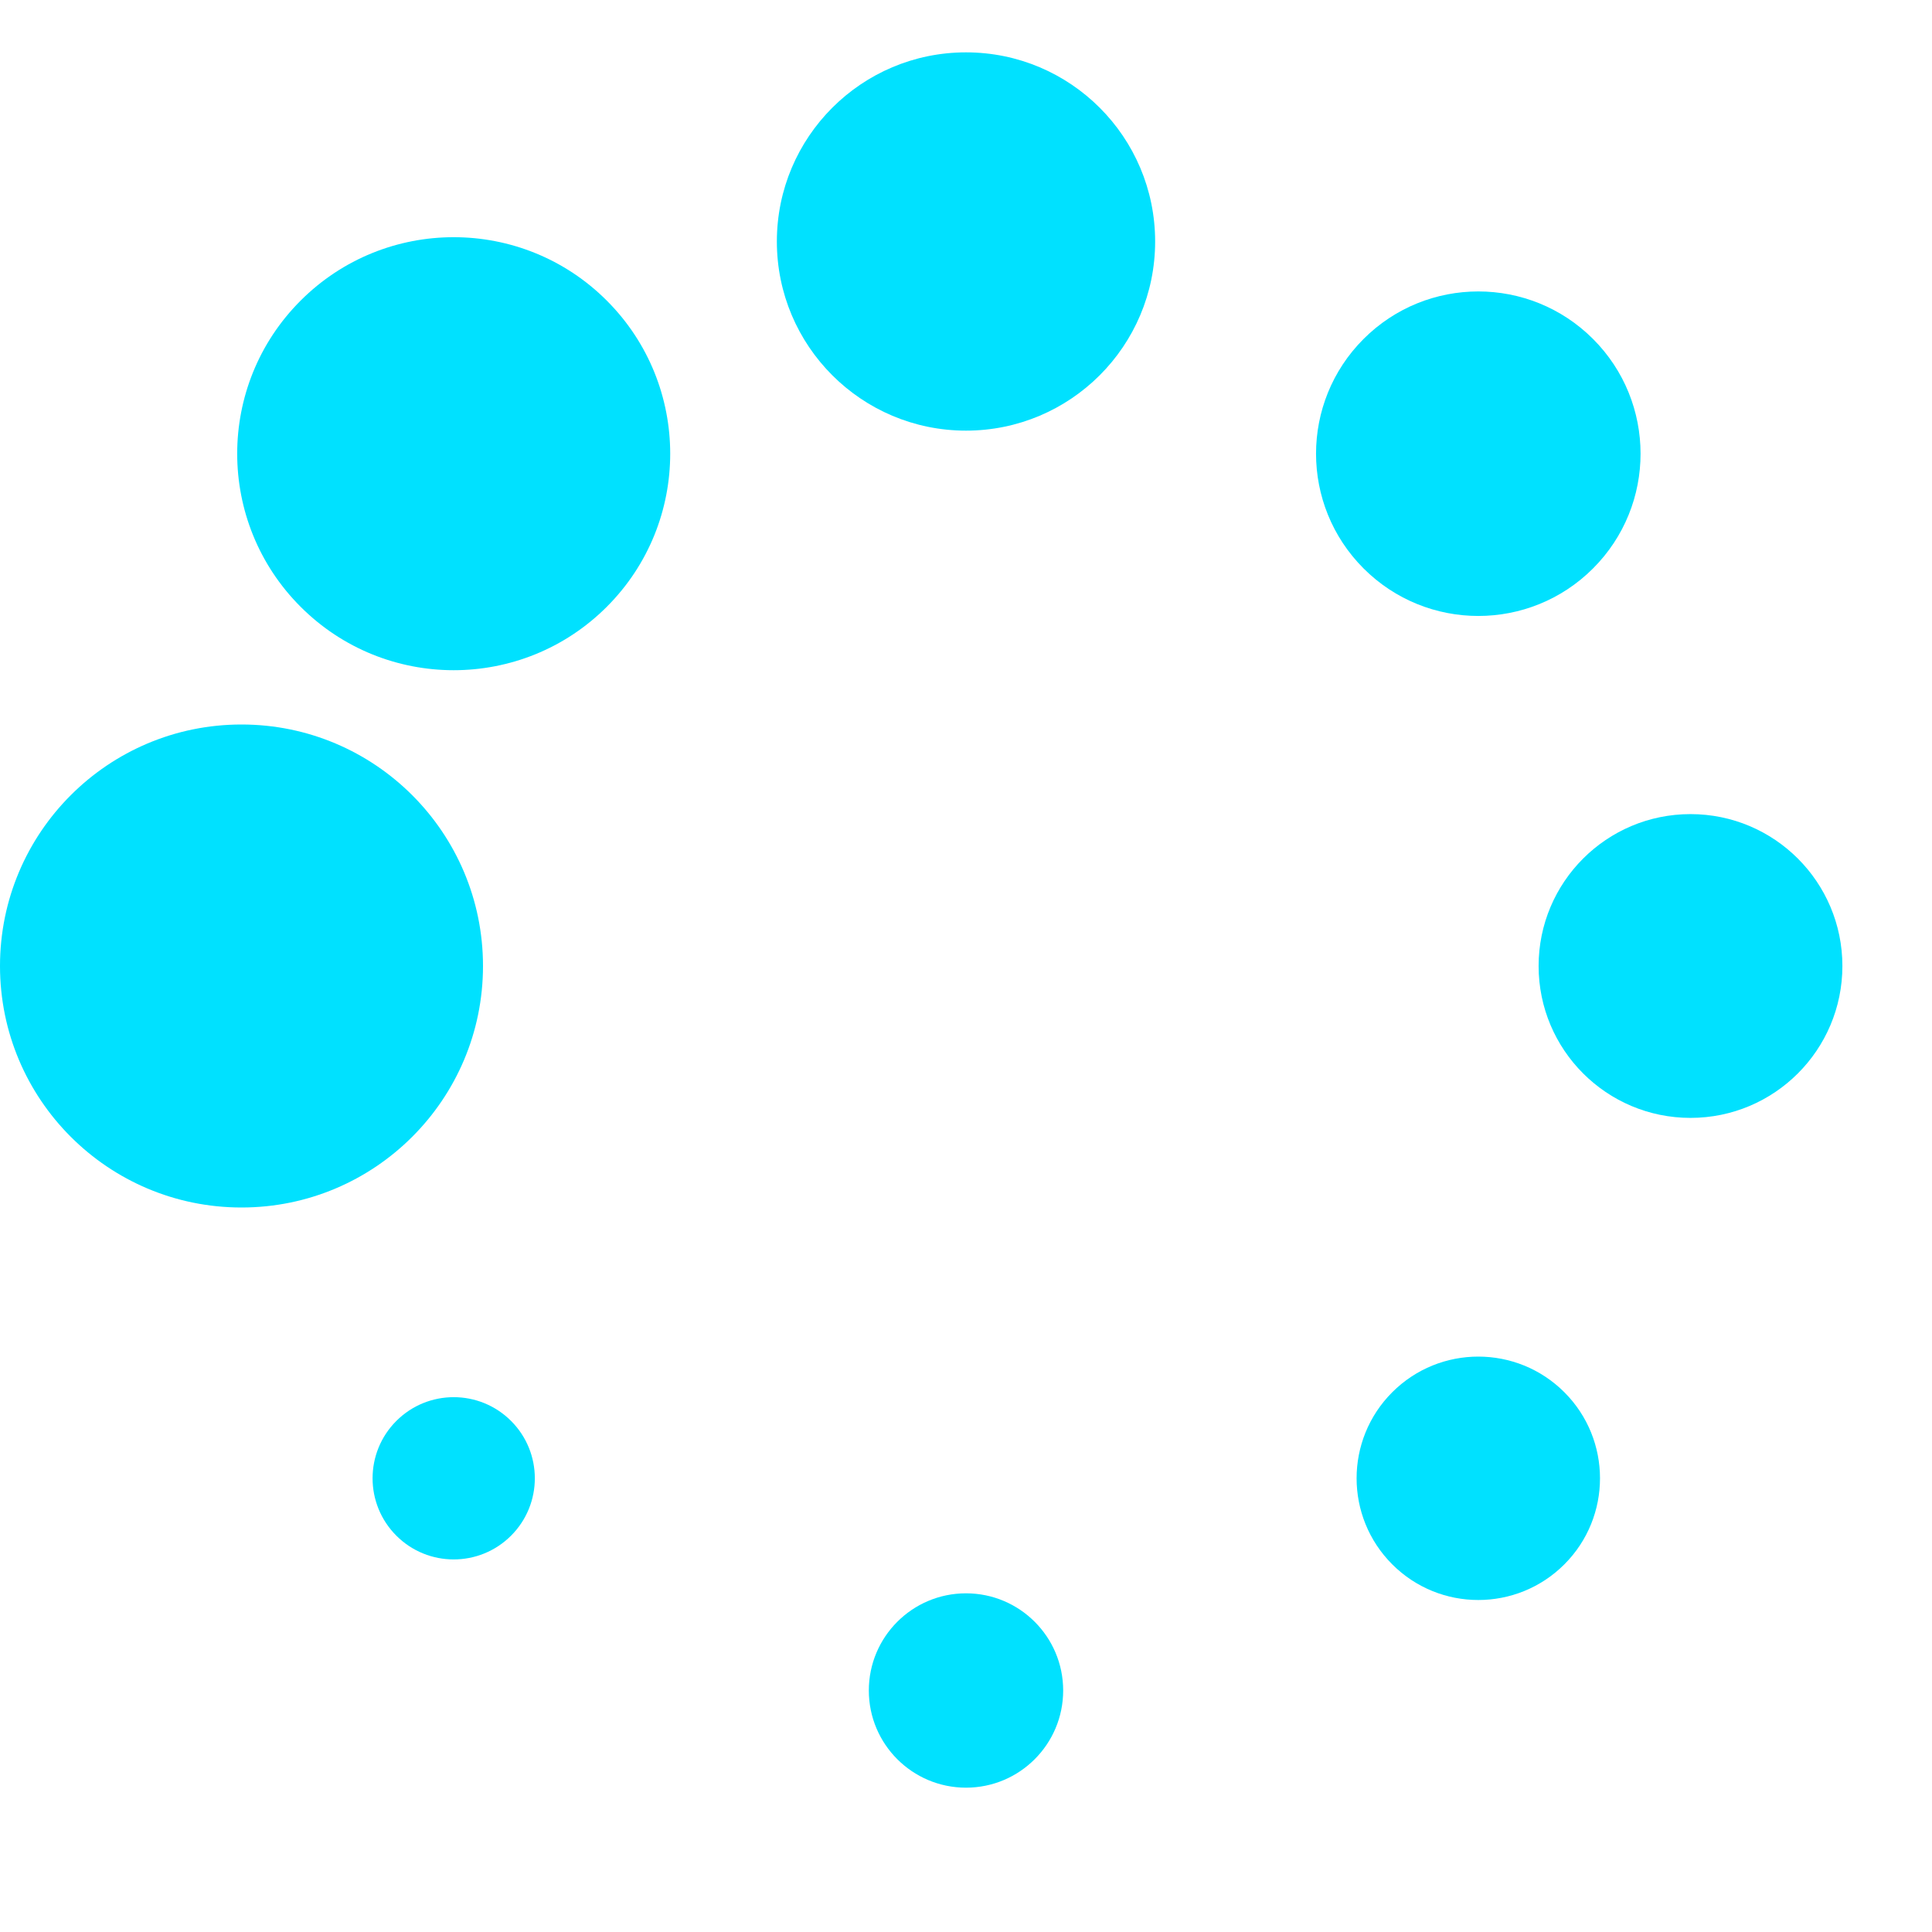
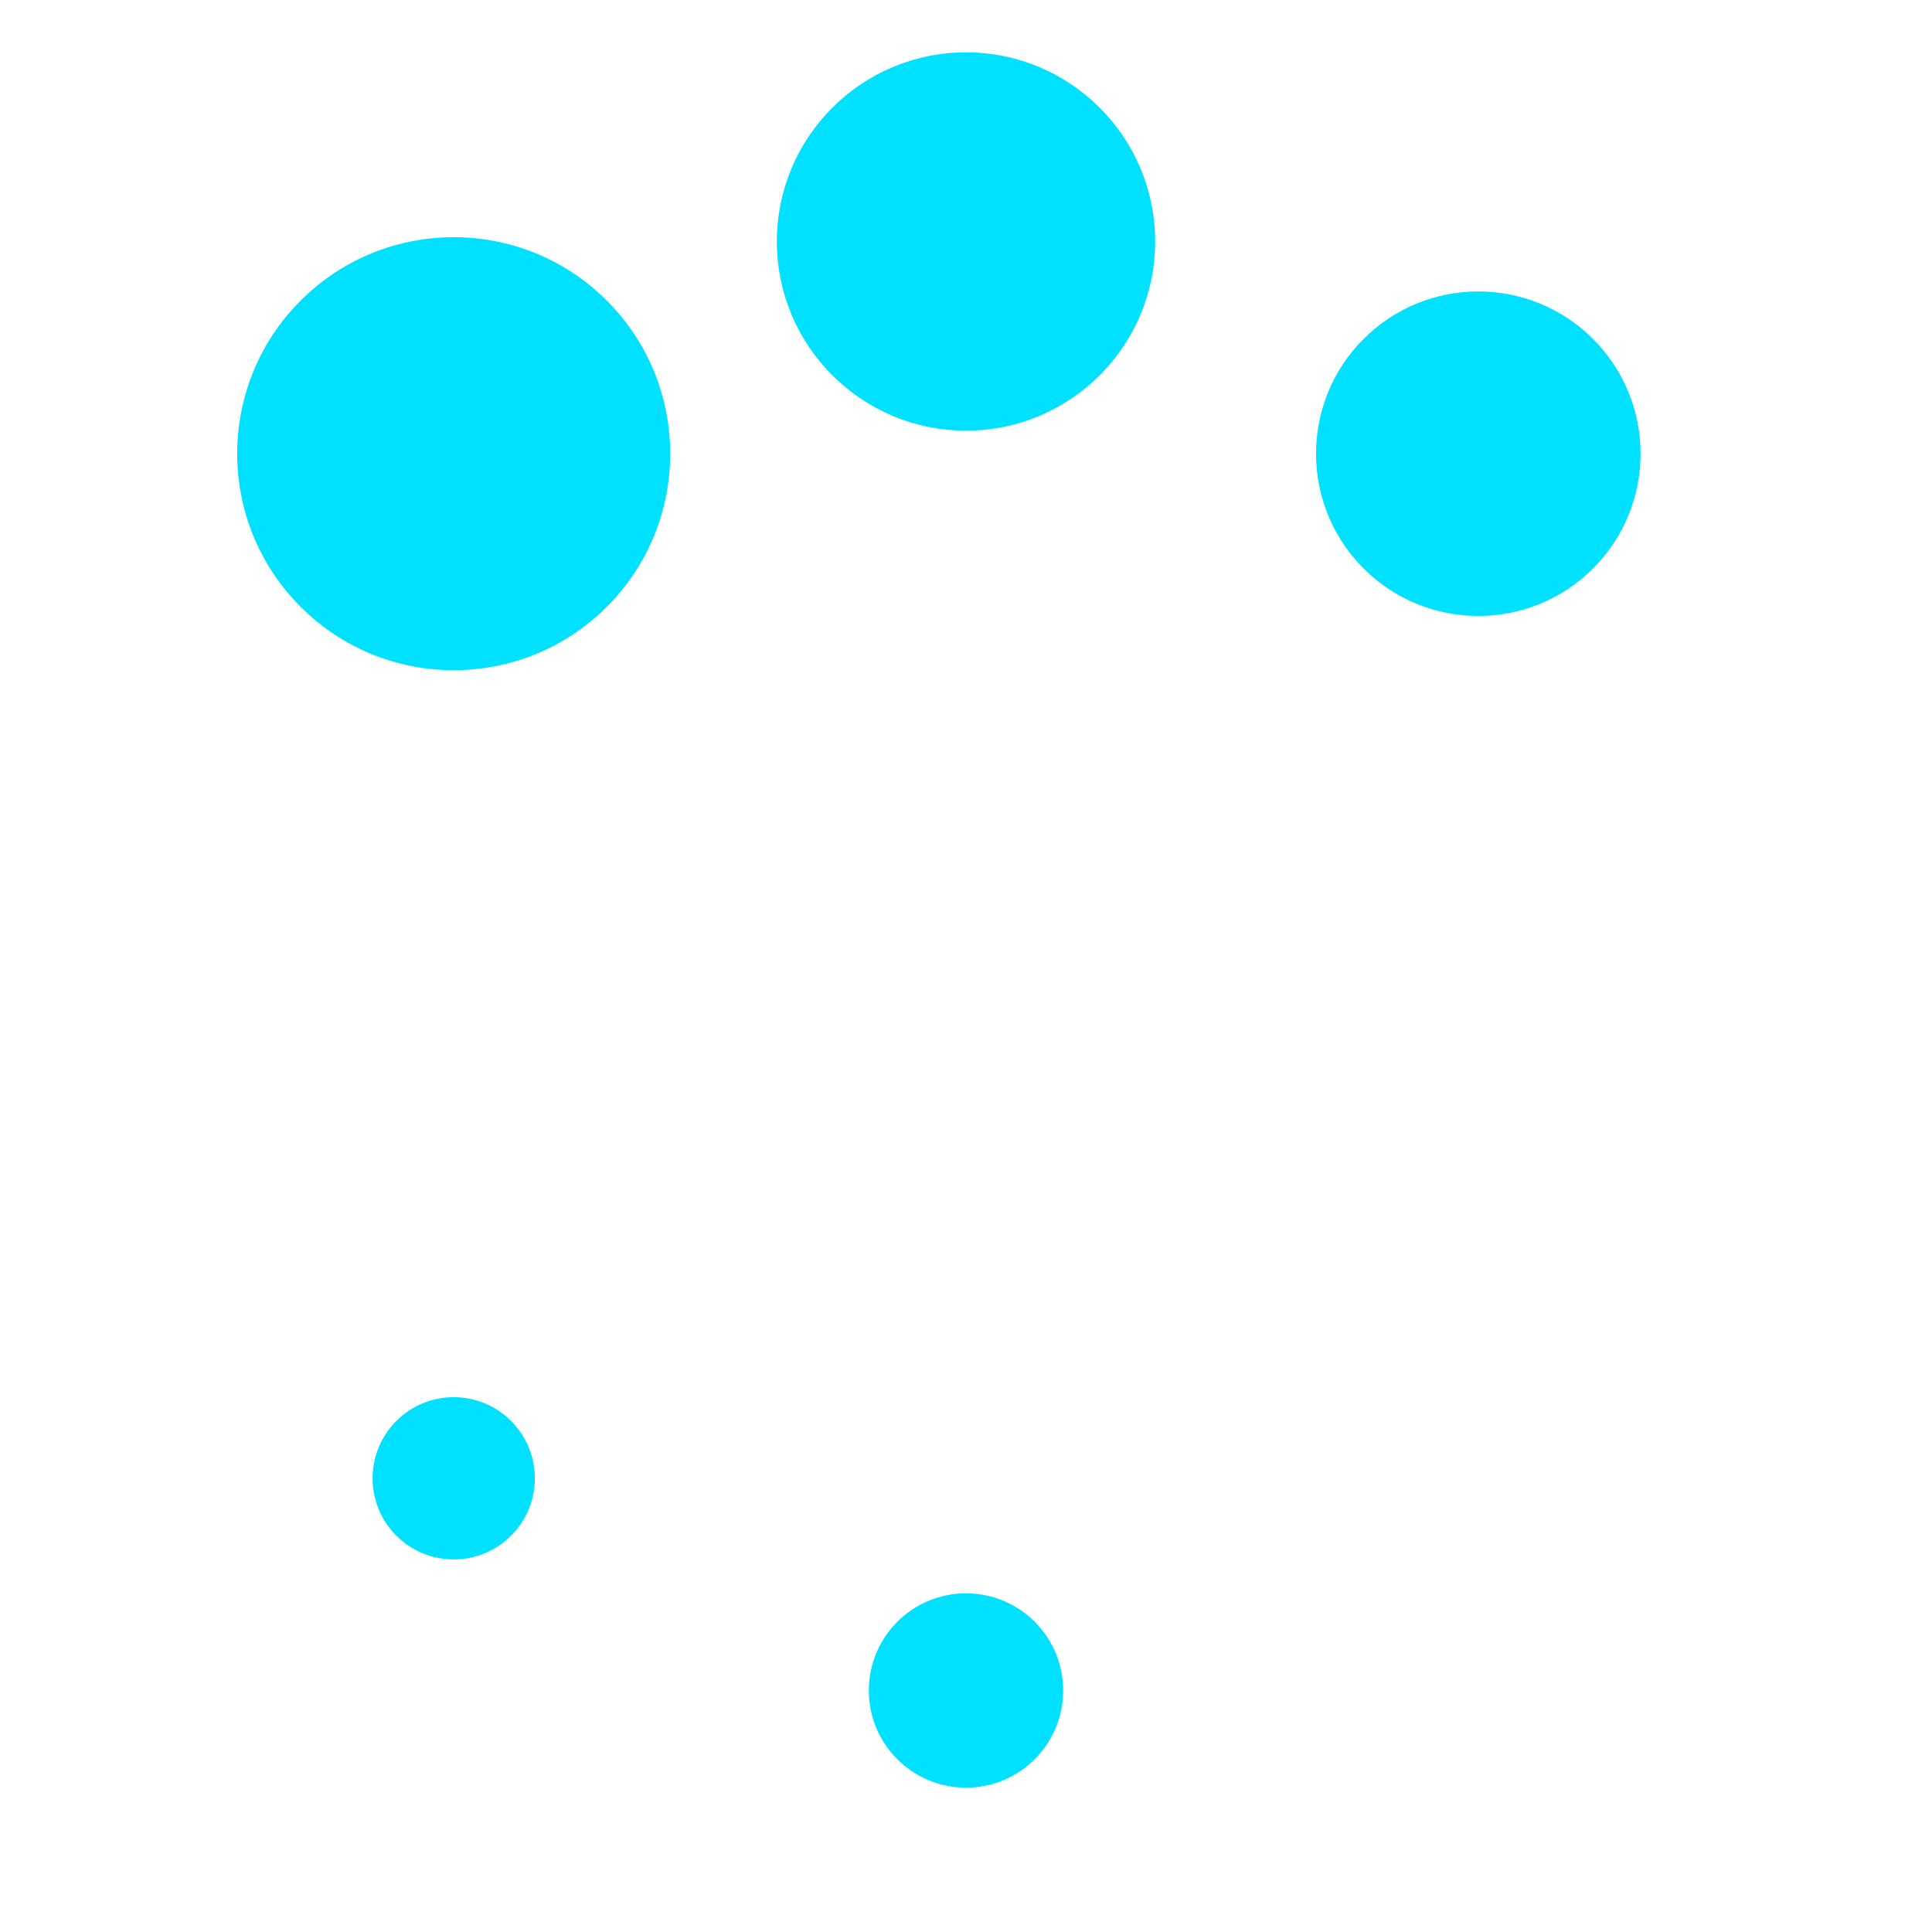
<svg xmlns="http://www.w3.org/2000/svg" version="1.0" width="64px" height="64px" viewBox="0 0 128 128" xml:space="preserve">
  <g>
-     <circle cx="16" cy="64" r="16" fill="#00e1ff" />
    <circle cx="16" cy="64" r="14.344" fill="#00e1ff" transform="rotate(45 64 64)" />
    <circle cx="16" cy="64" r="12.531" fill="#00e1ff" transform="rotate(90 64 64)" />
    <circle cx="16" cy="64" r="10.75" fill="#00e1ff" transform="rotate(135 64 64)" />
-     <circle cx="16" cy="64" r="10.063" fill="#00e1ff" transform="rotate(180 64 64)" />
-     <circle cx="16" cy="64" r="8.063" fill="#00e1ff" transform="rotate(225 64 64)" />
    <circle cx="16" cy="64" r="6.438" fill="#00e1ff" transform="rotate(270 64 64)" />
    <circle cx="16" cy="64" r="5.375" fill="#00e1ff" transform="rotate(315 64 64)" />
    <animateTransform attributeName="transform" type="rotate" values="0 64 64;315 64 64;270 64 64;225 64 64;180 64 64;135 64 64;90 64 64;45 64 64" calcMode="discrete" dur="800ms" repeatCount="indefinite" />
  </g>
</svg>